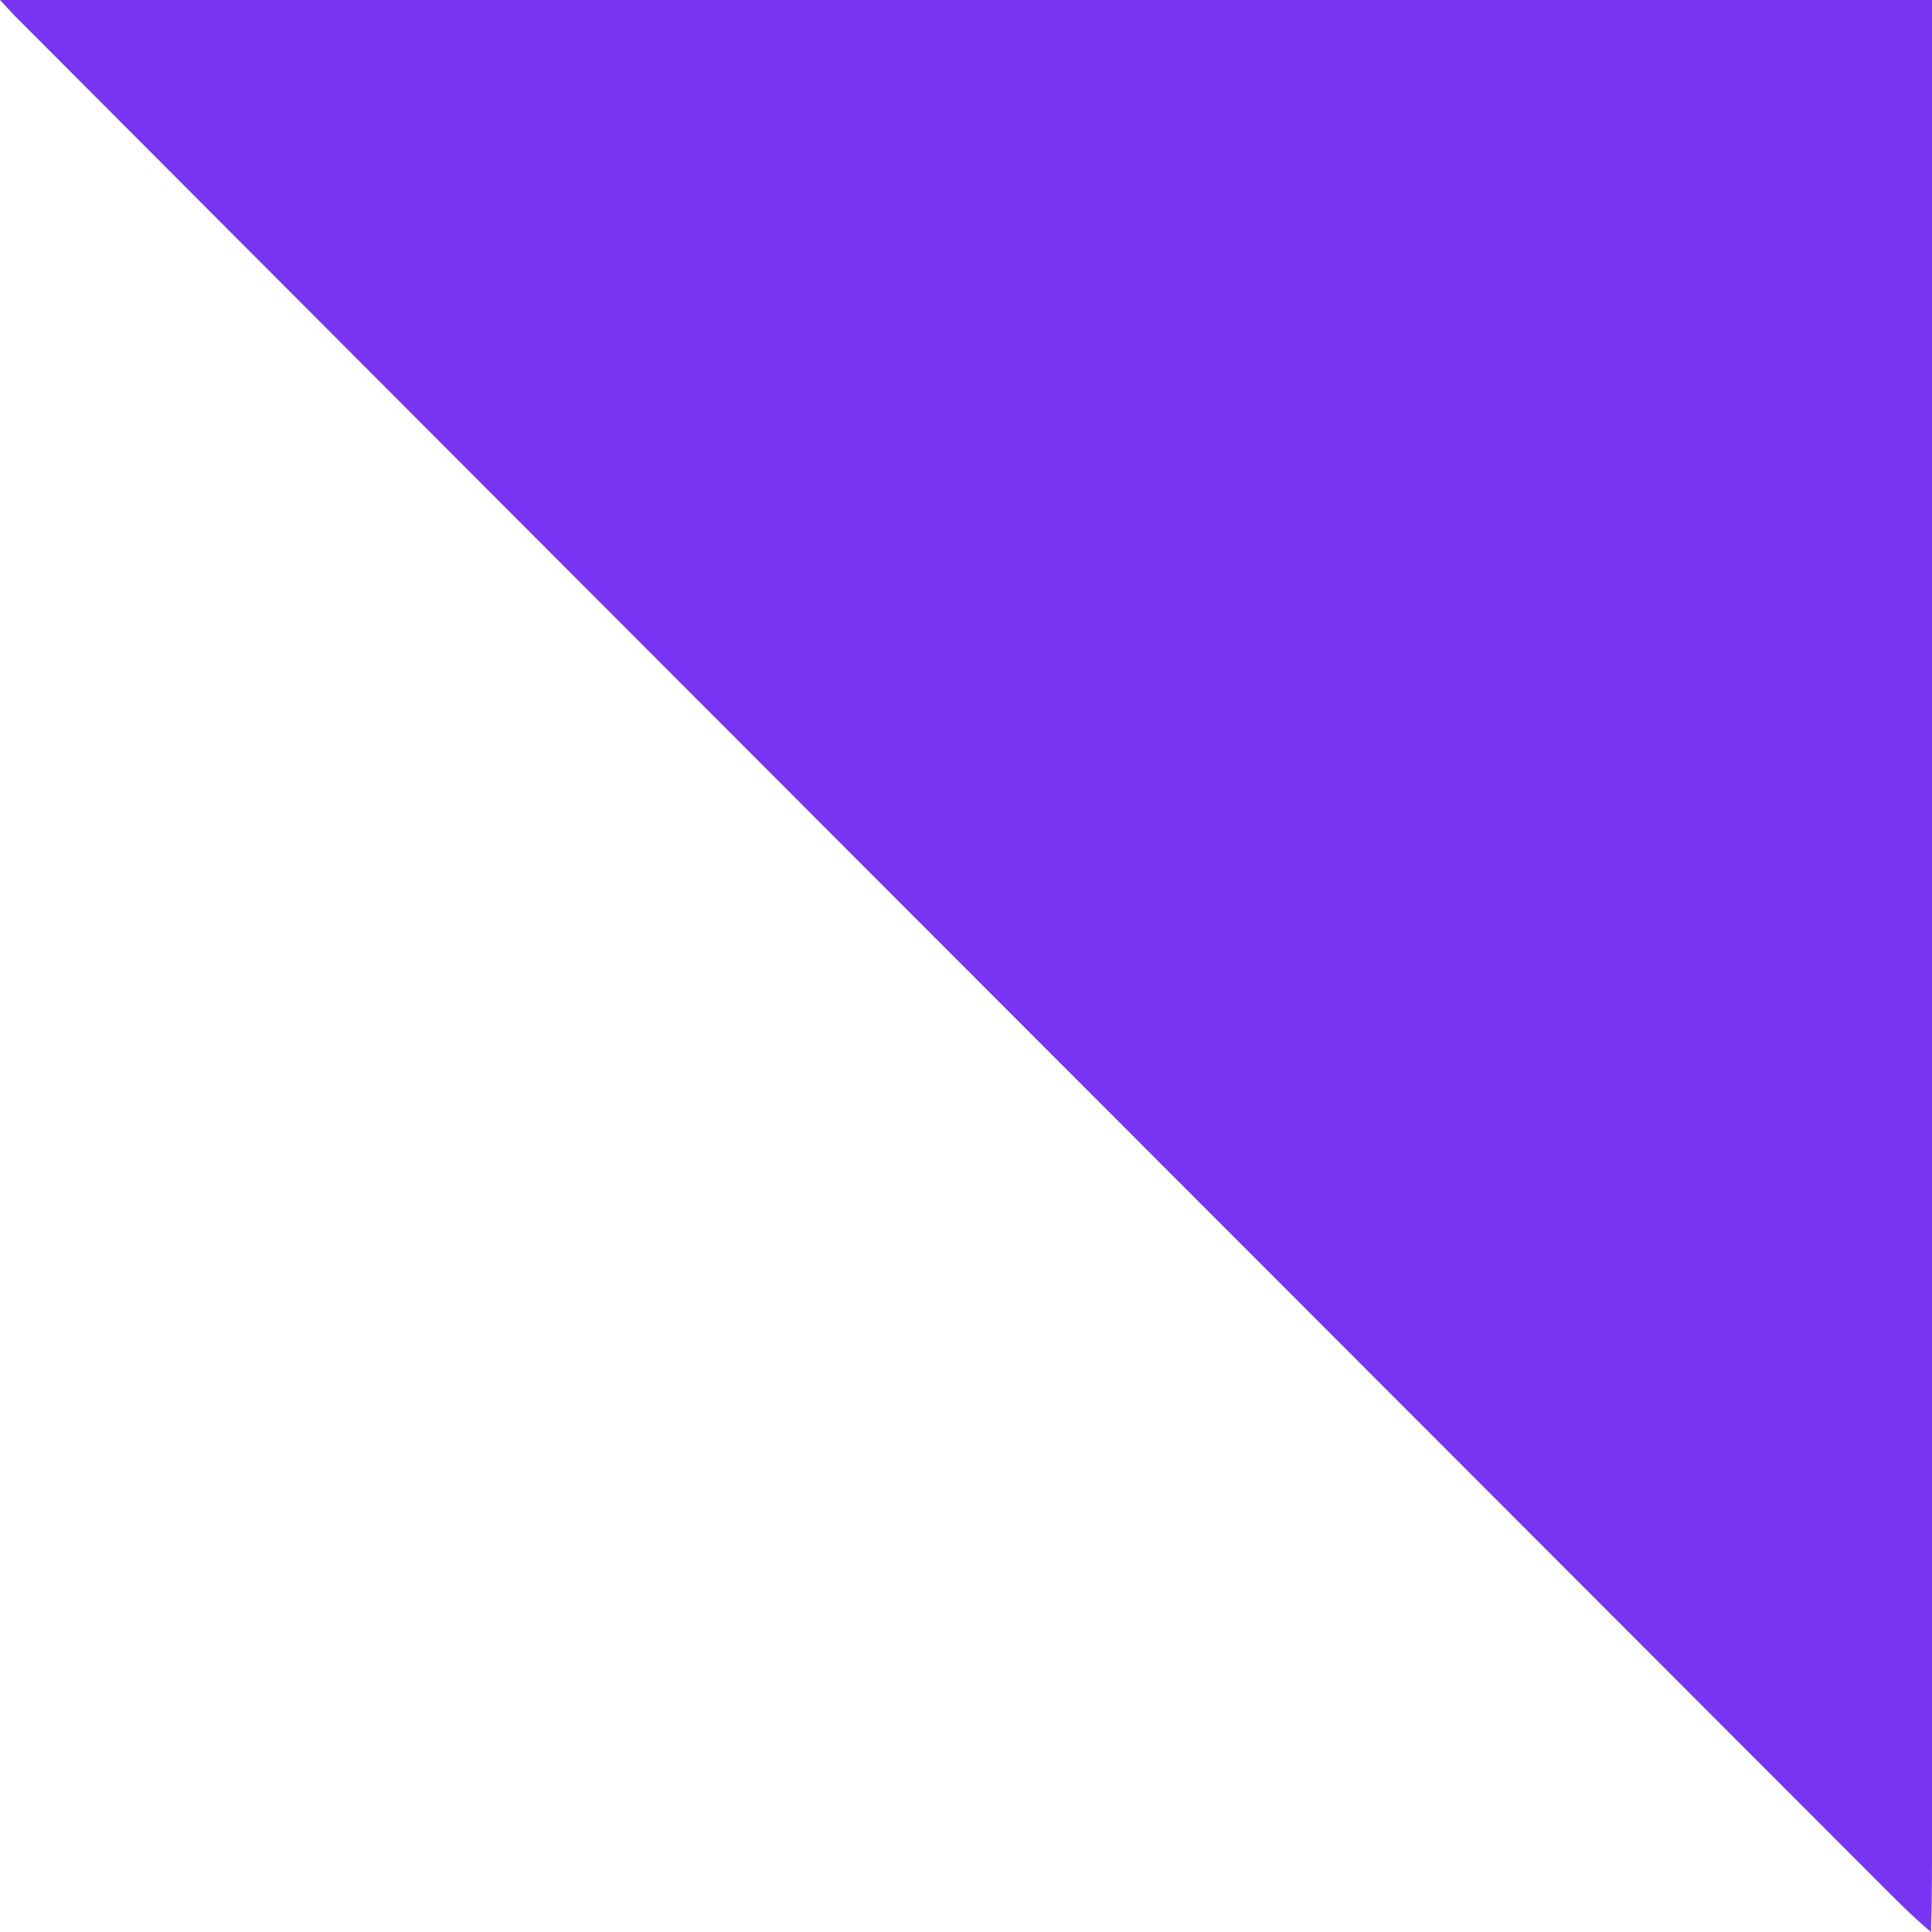
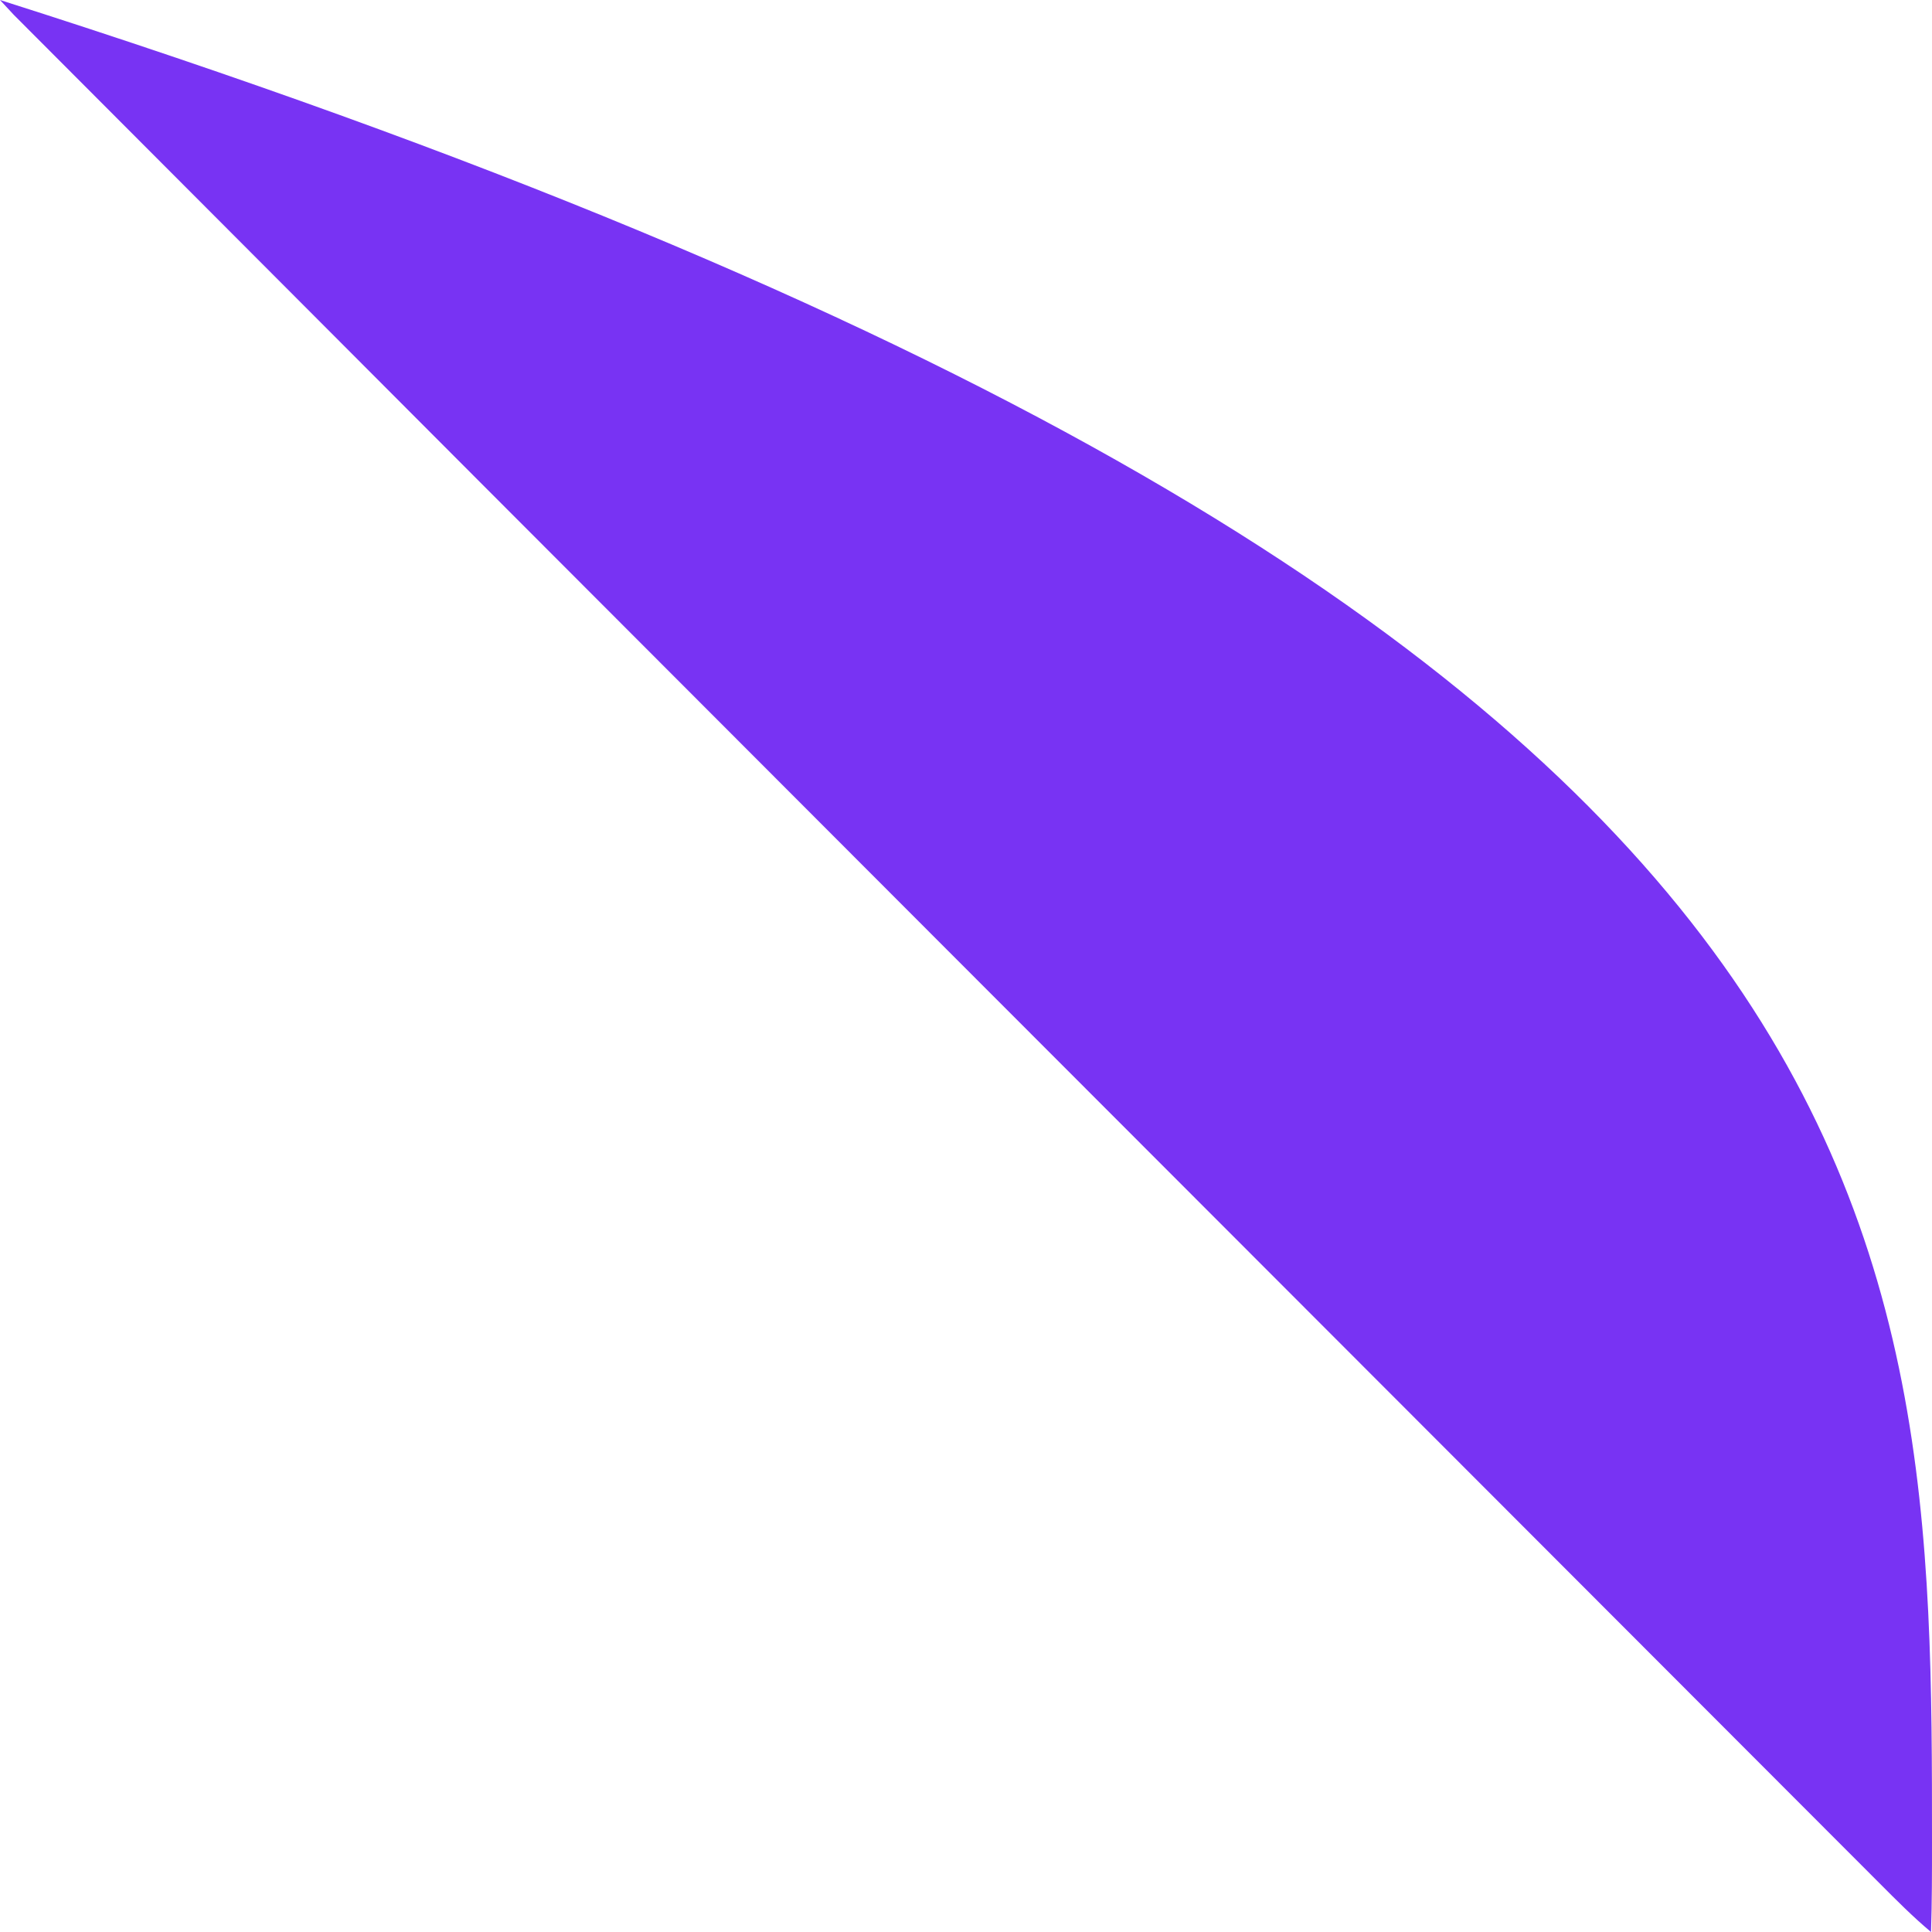
<svg xmlns="http://www.w3.org/2000/svg" width="55" height="55" viewBox="0 0 55 55" fill="none">
-   <path d="M0 0H55C55 17.476 55 34.979 55 52.455C55 53.303 55 54.152 54.972 55C54.465 54.576 53.987 54.095 53.508 53.614C35.803 35.884 18.071 18.154 0.394 0.424L0 0Z" fill="#7833F3" />
+   <path d="M0 0C55 17.476 55 34.979 55 52.455C55 53.303 55 54.152 54.972 55C54.465 54.576 53.987 54.095 53.508 53.614C35.803 35.884 18.071 18.154 0.394 0.424L0 0Z" fill="#7833F3" />
</svg>